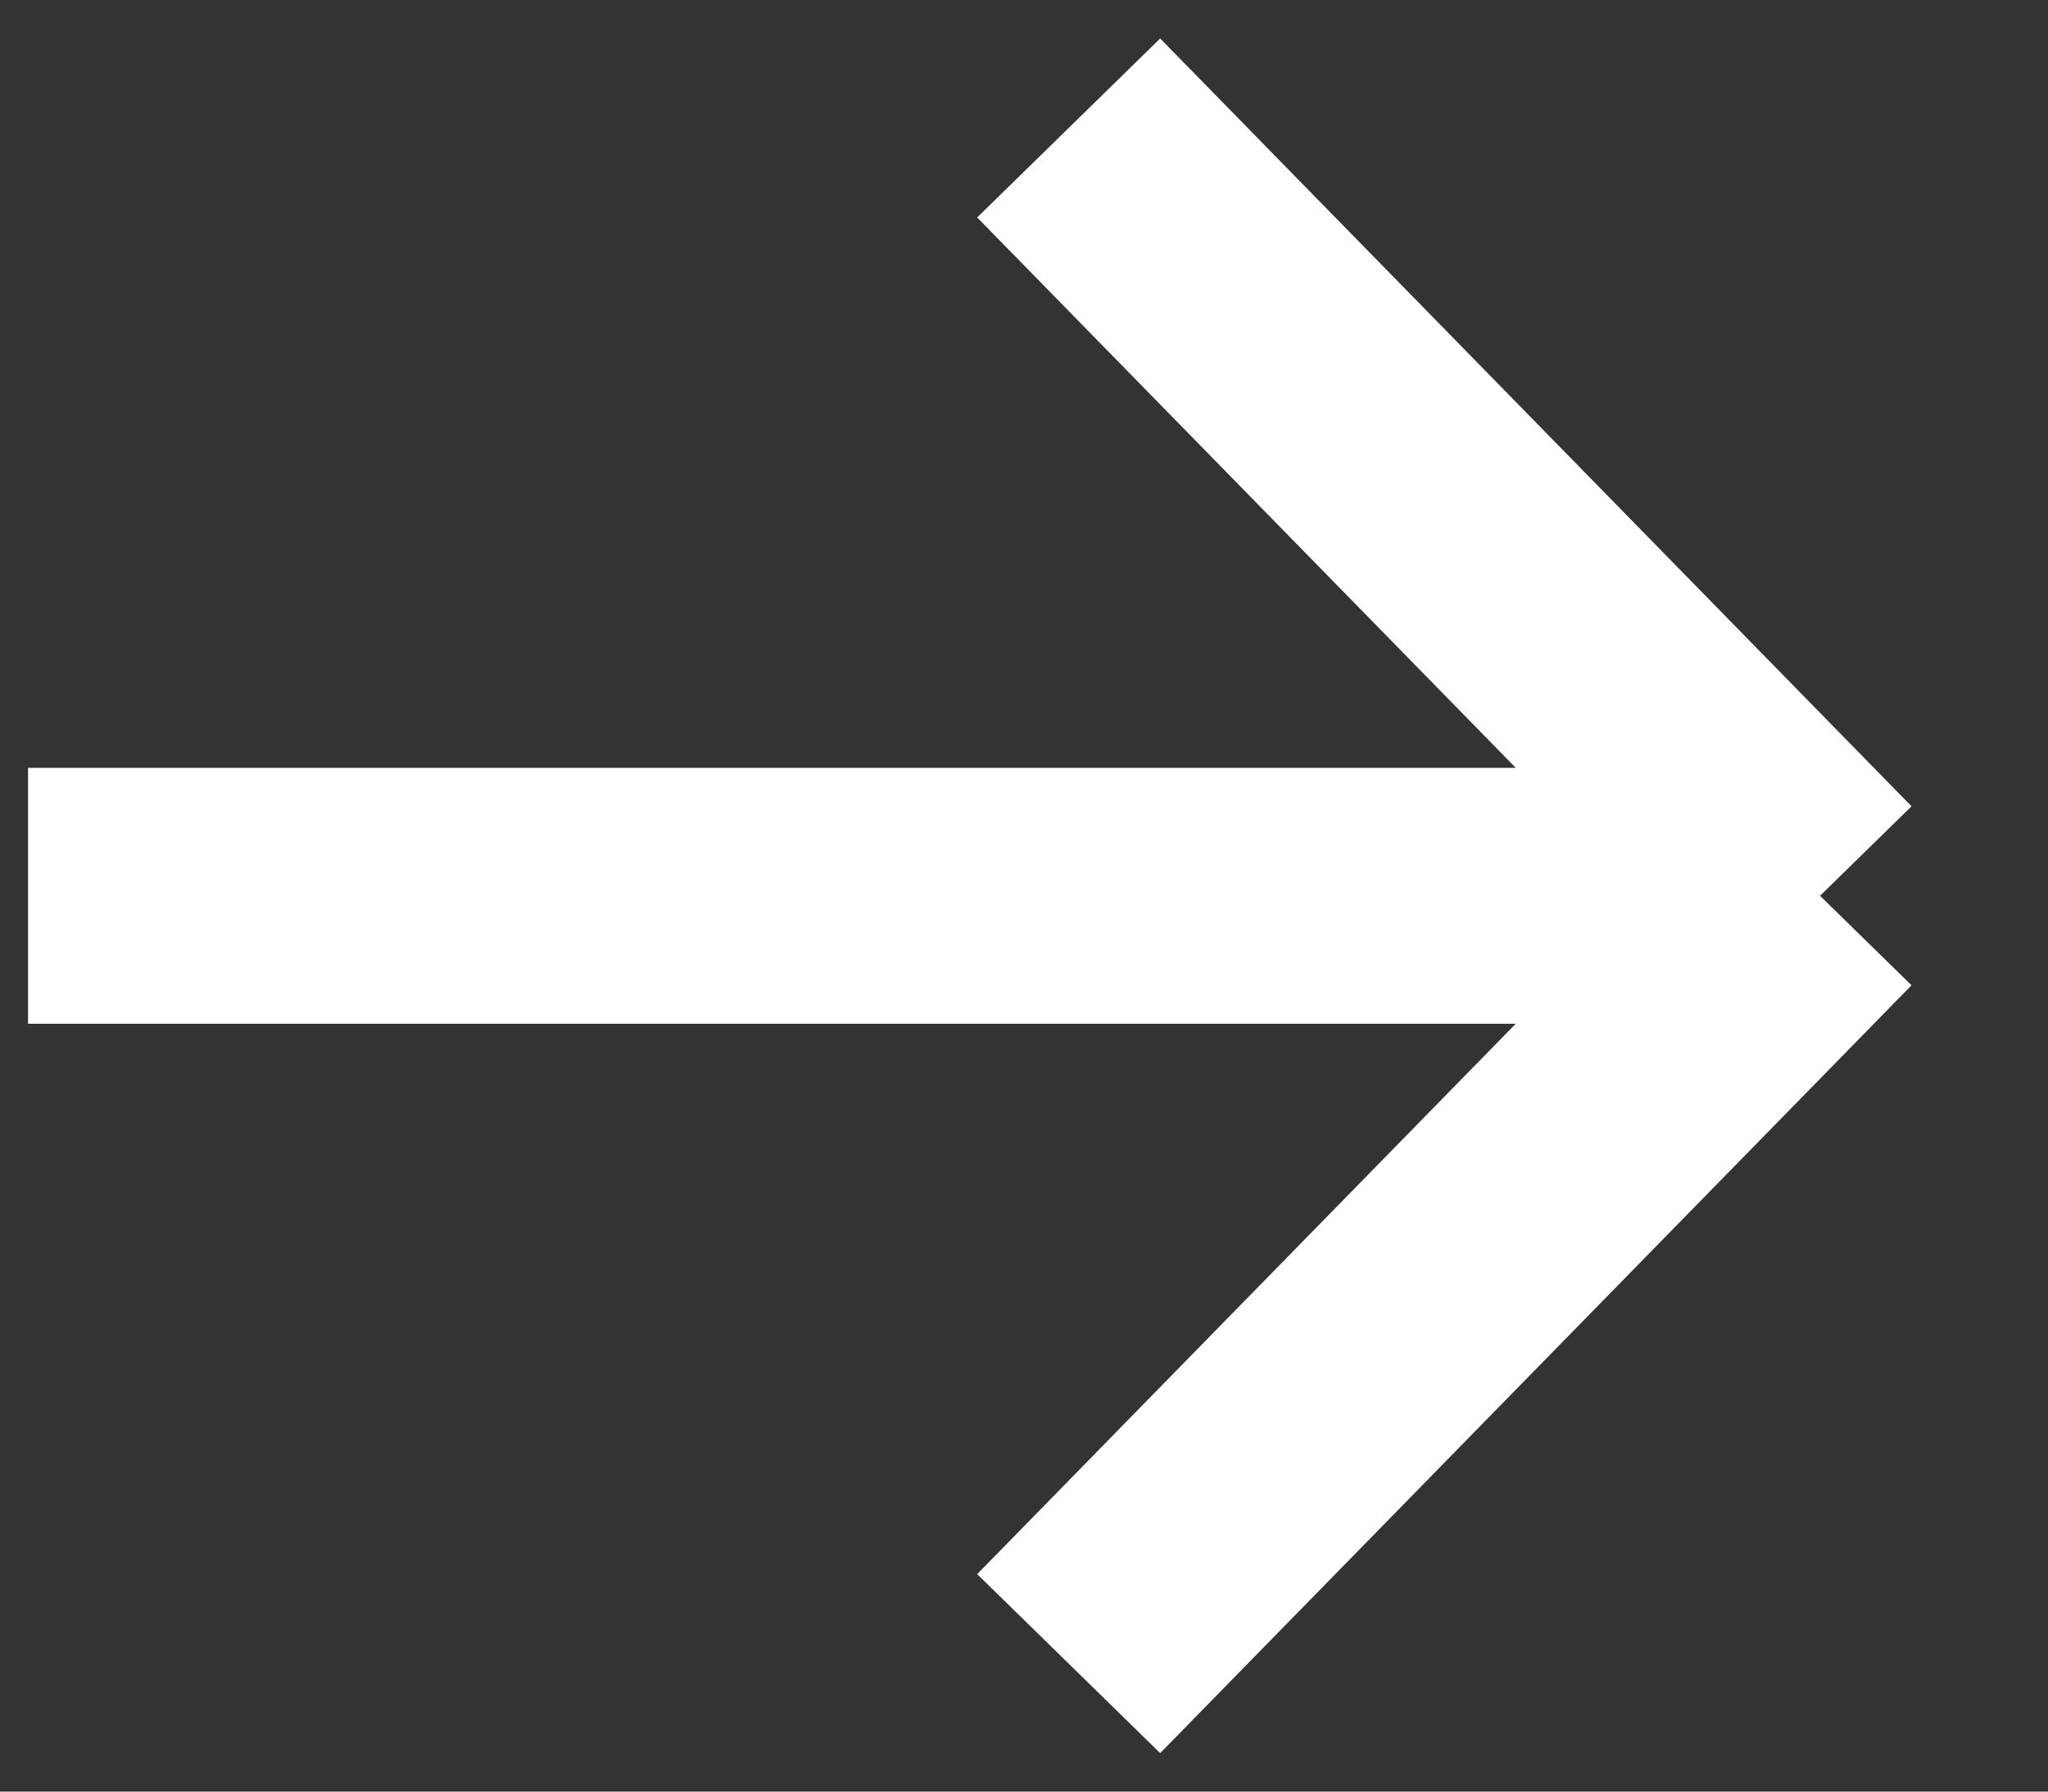
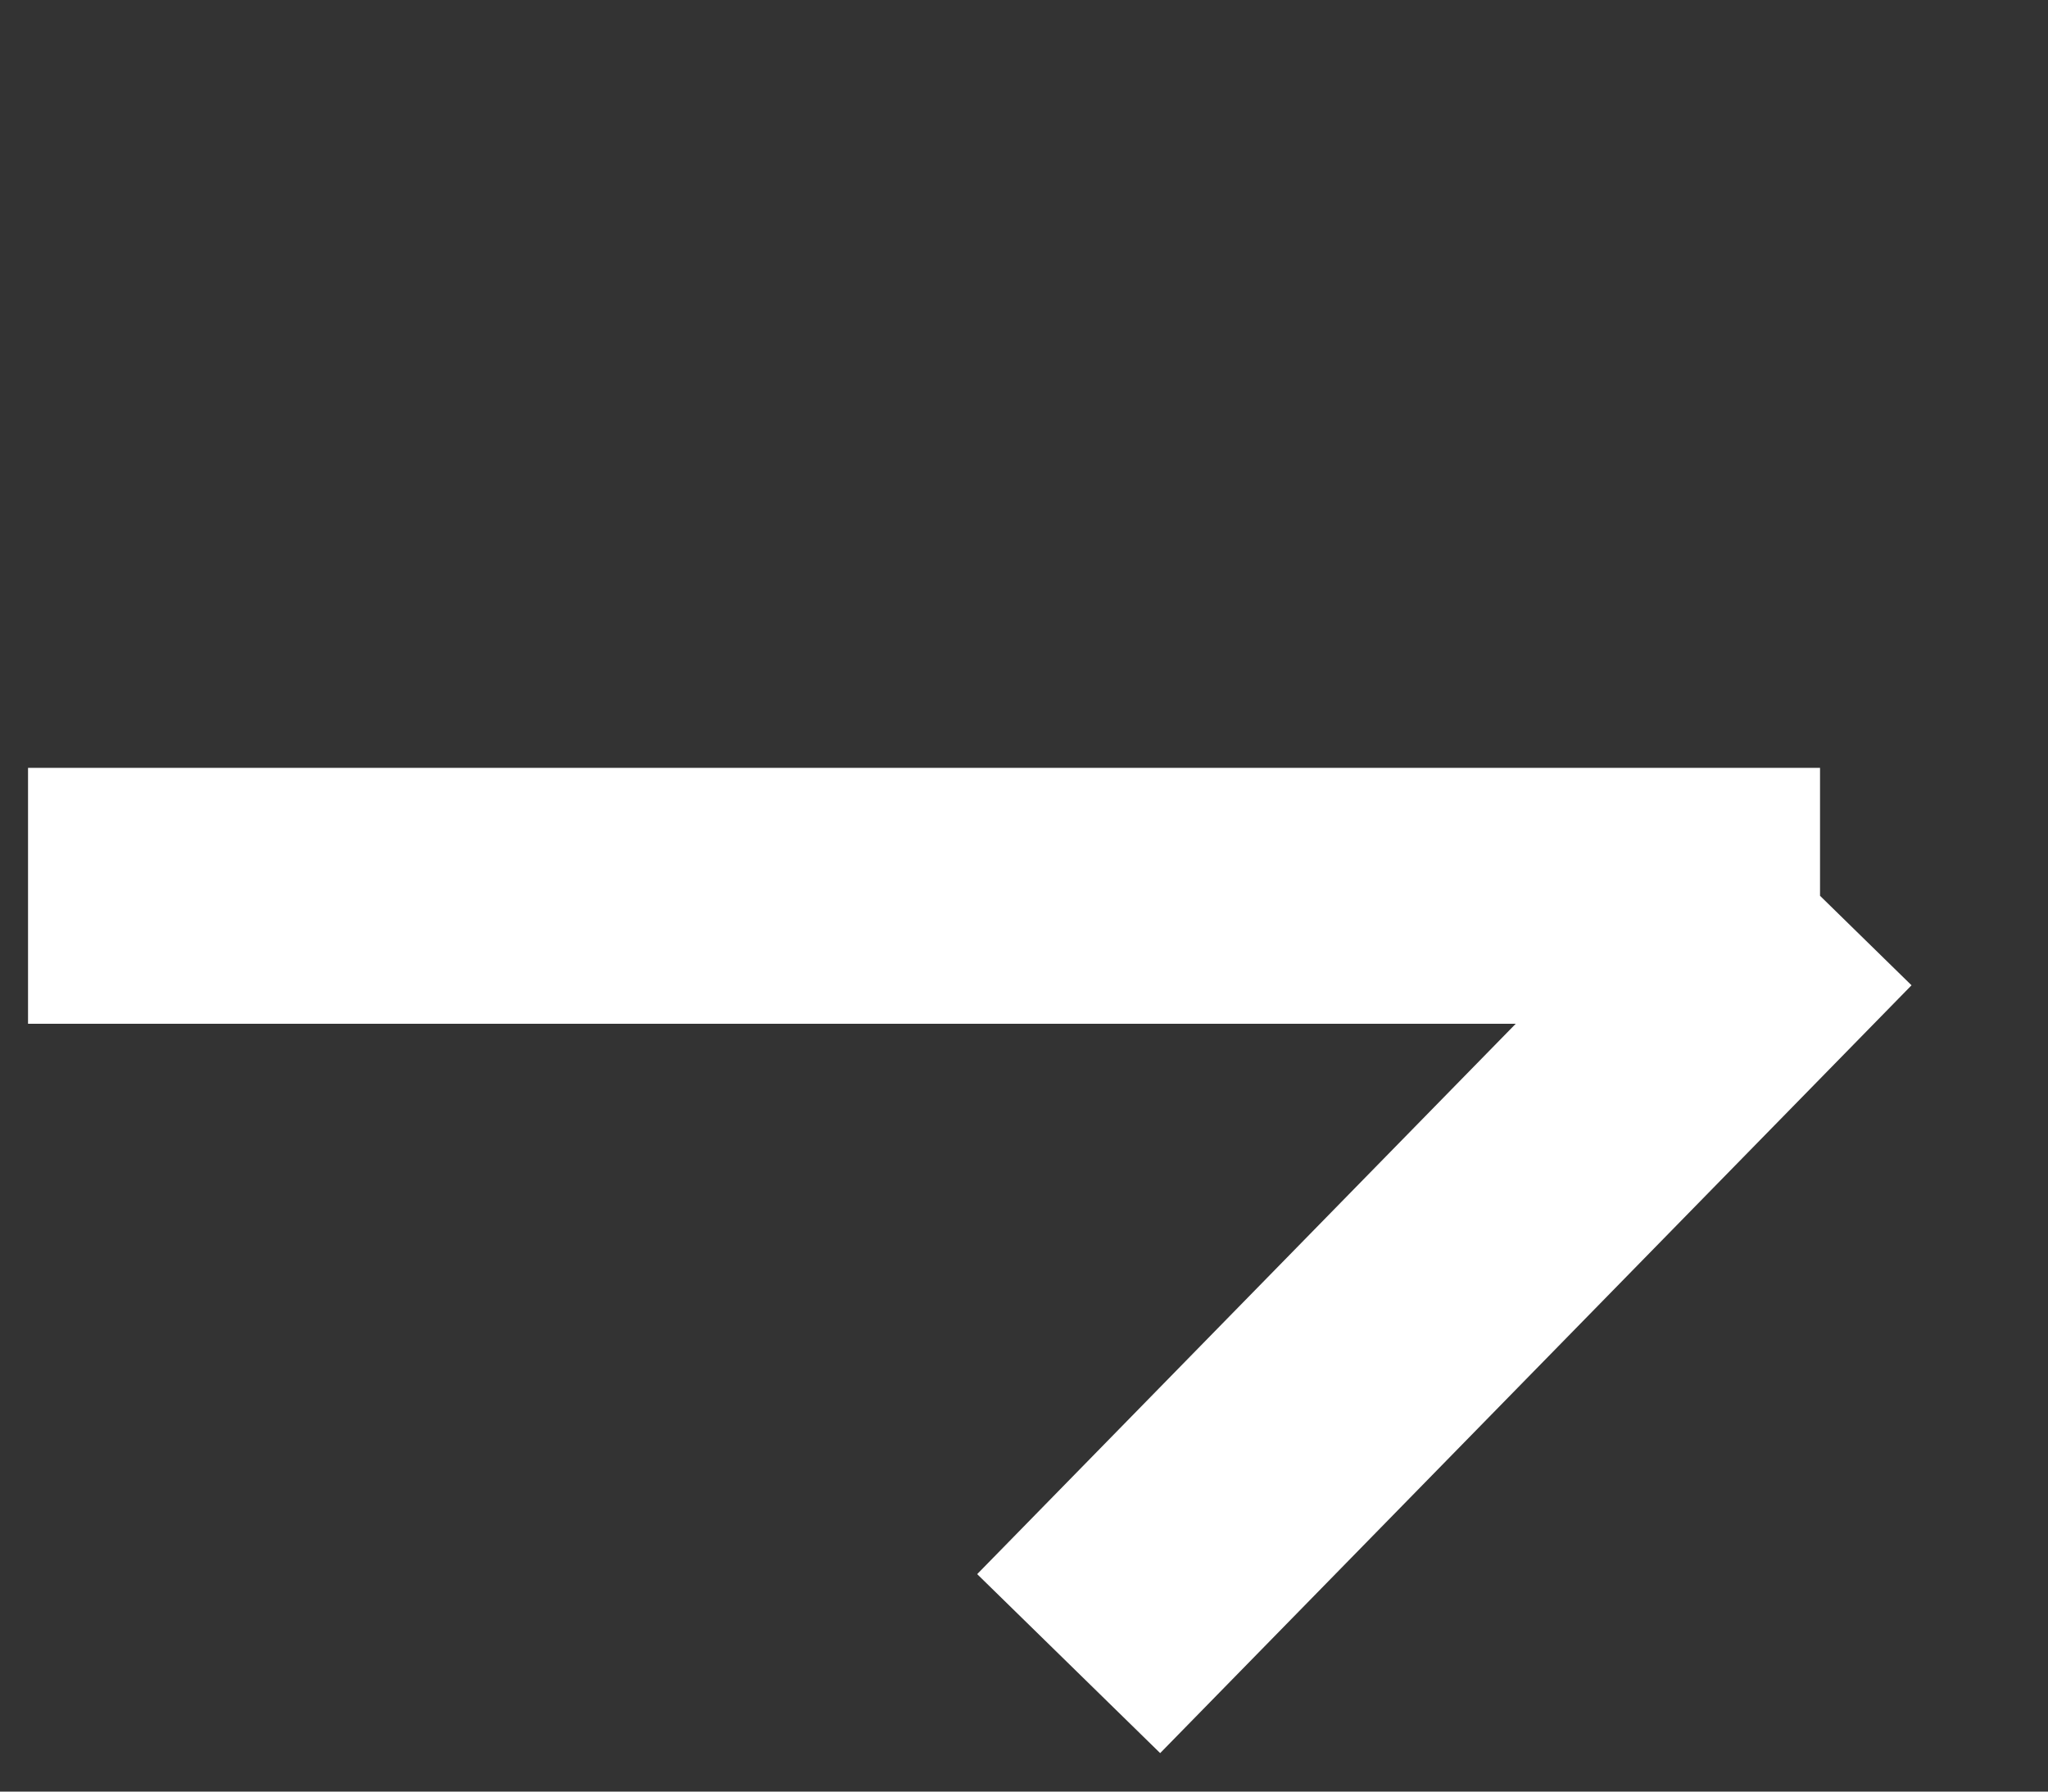
<svg xmlns="http://www.w3.org/2000/svg" width="16" height="14" viewBox="0 0 16 14" fill="none">
  <rect x="0" y="0" width="16" height="14" fill="#333333" stroke="none" />
-   <path d="M14.219 7L0.219 7M14.219 7L8.349 13M14.219 7L8.349 1" stroke="white" stroke-width="2" />
+   <path d="M14.219 7L0.219 7M14.219 7L8.349 13M14.219 7" stroke="white" stroke-width="2" />
</svg>